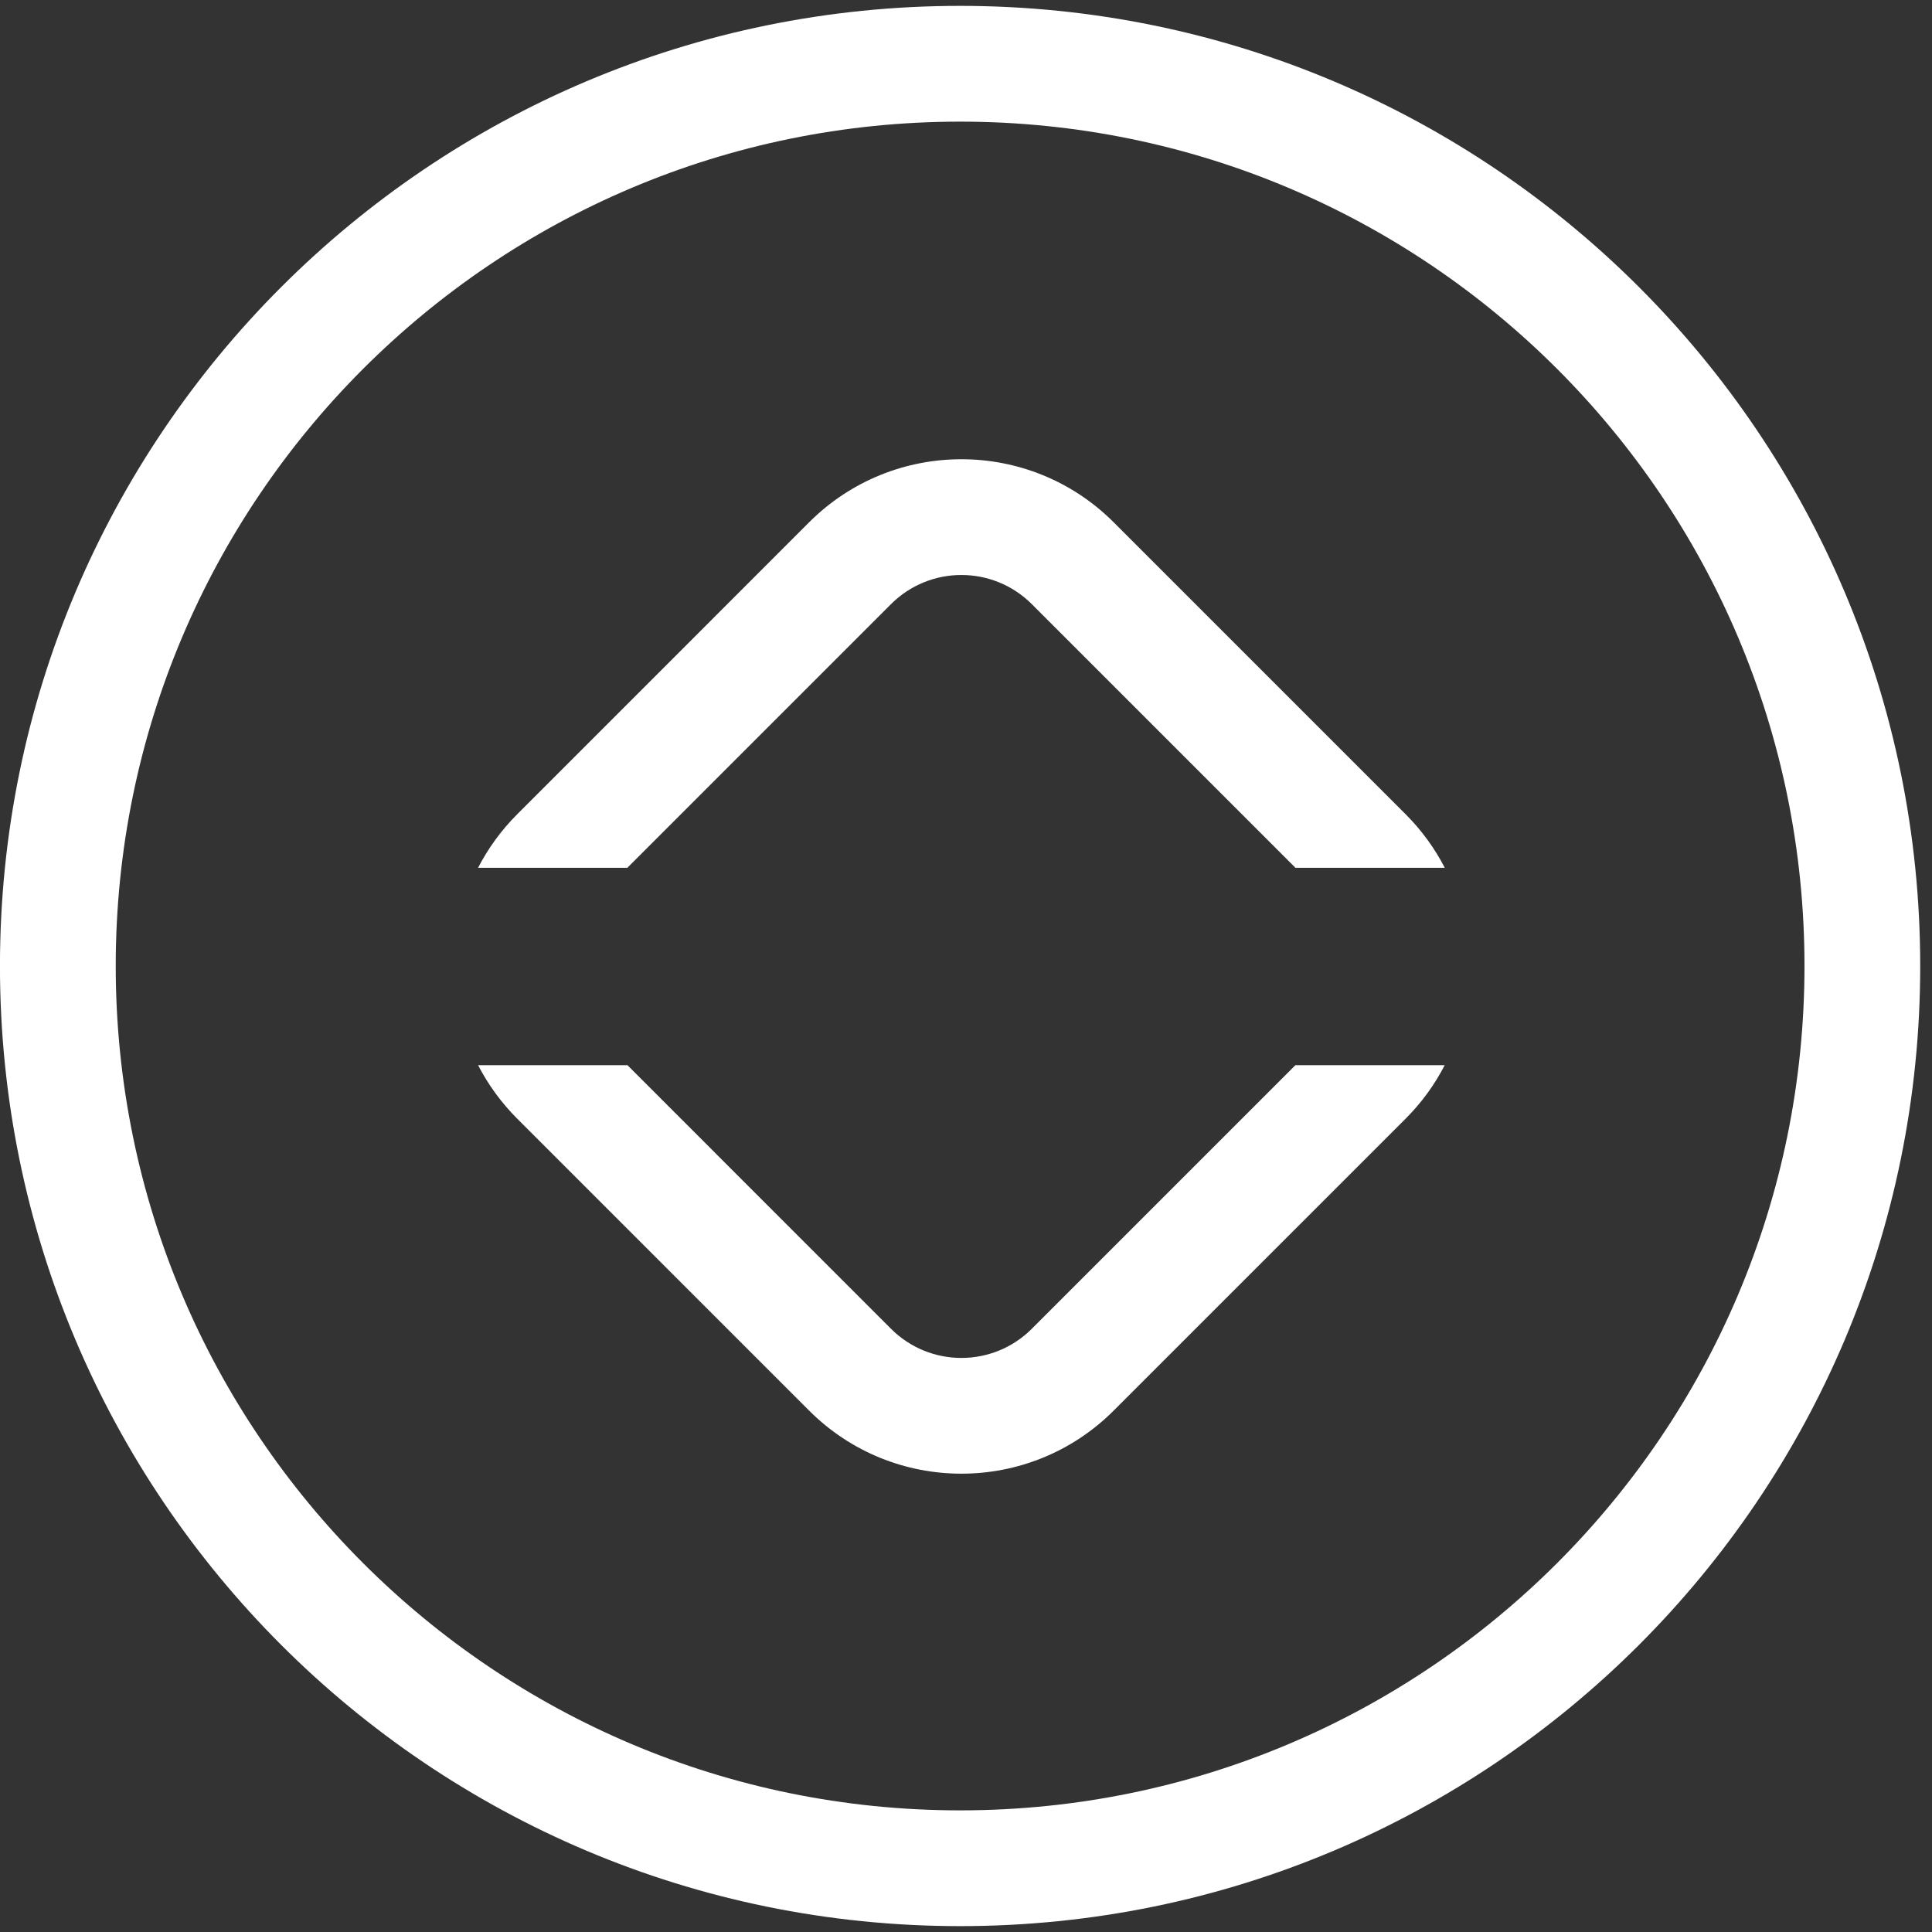
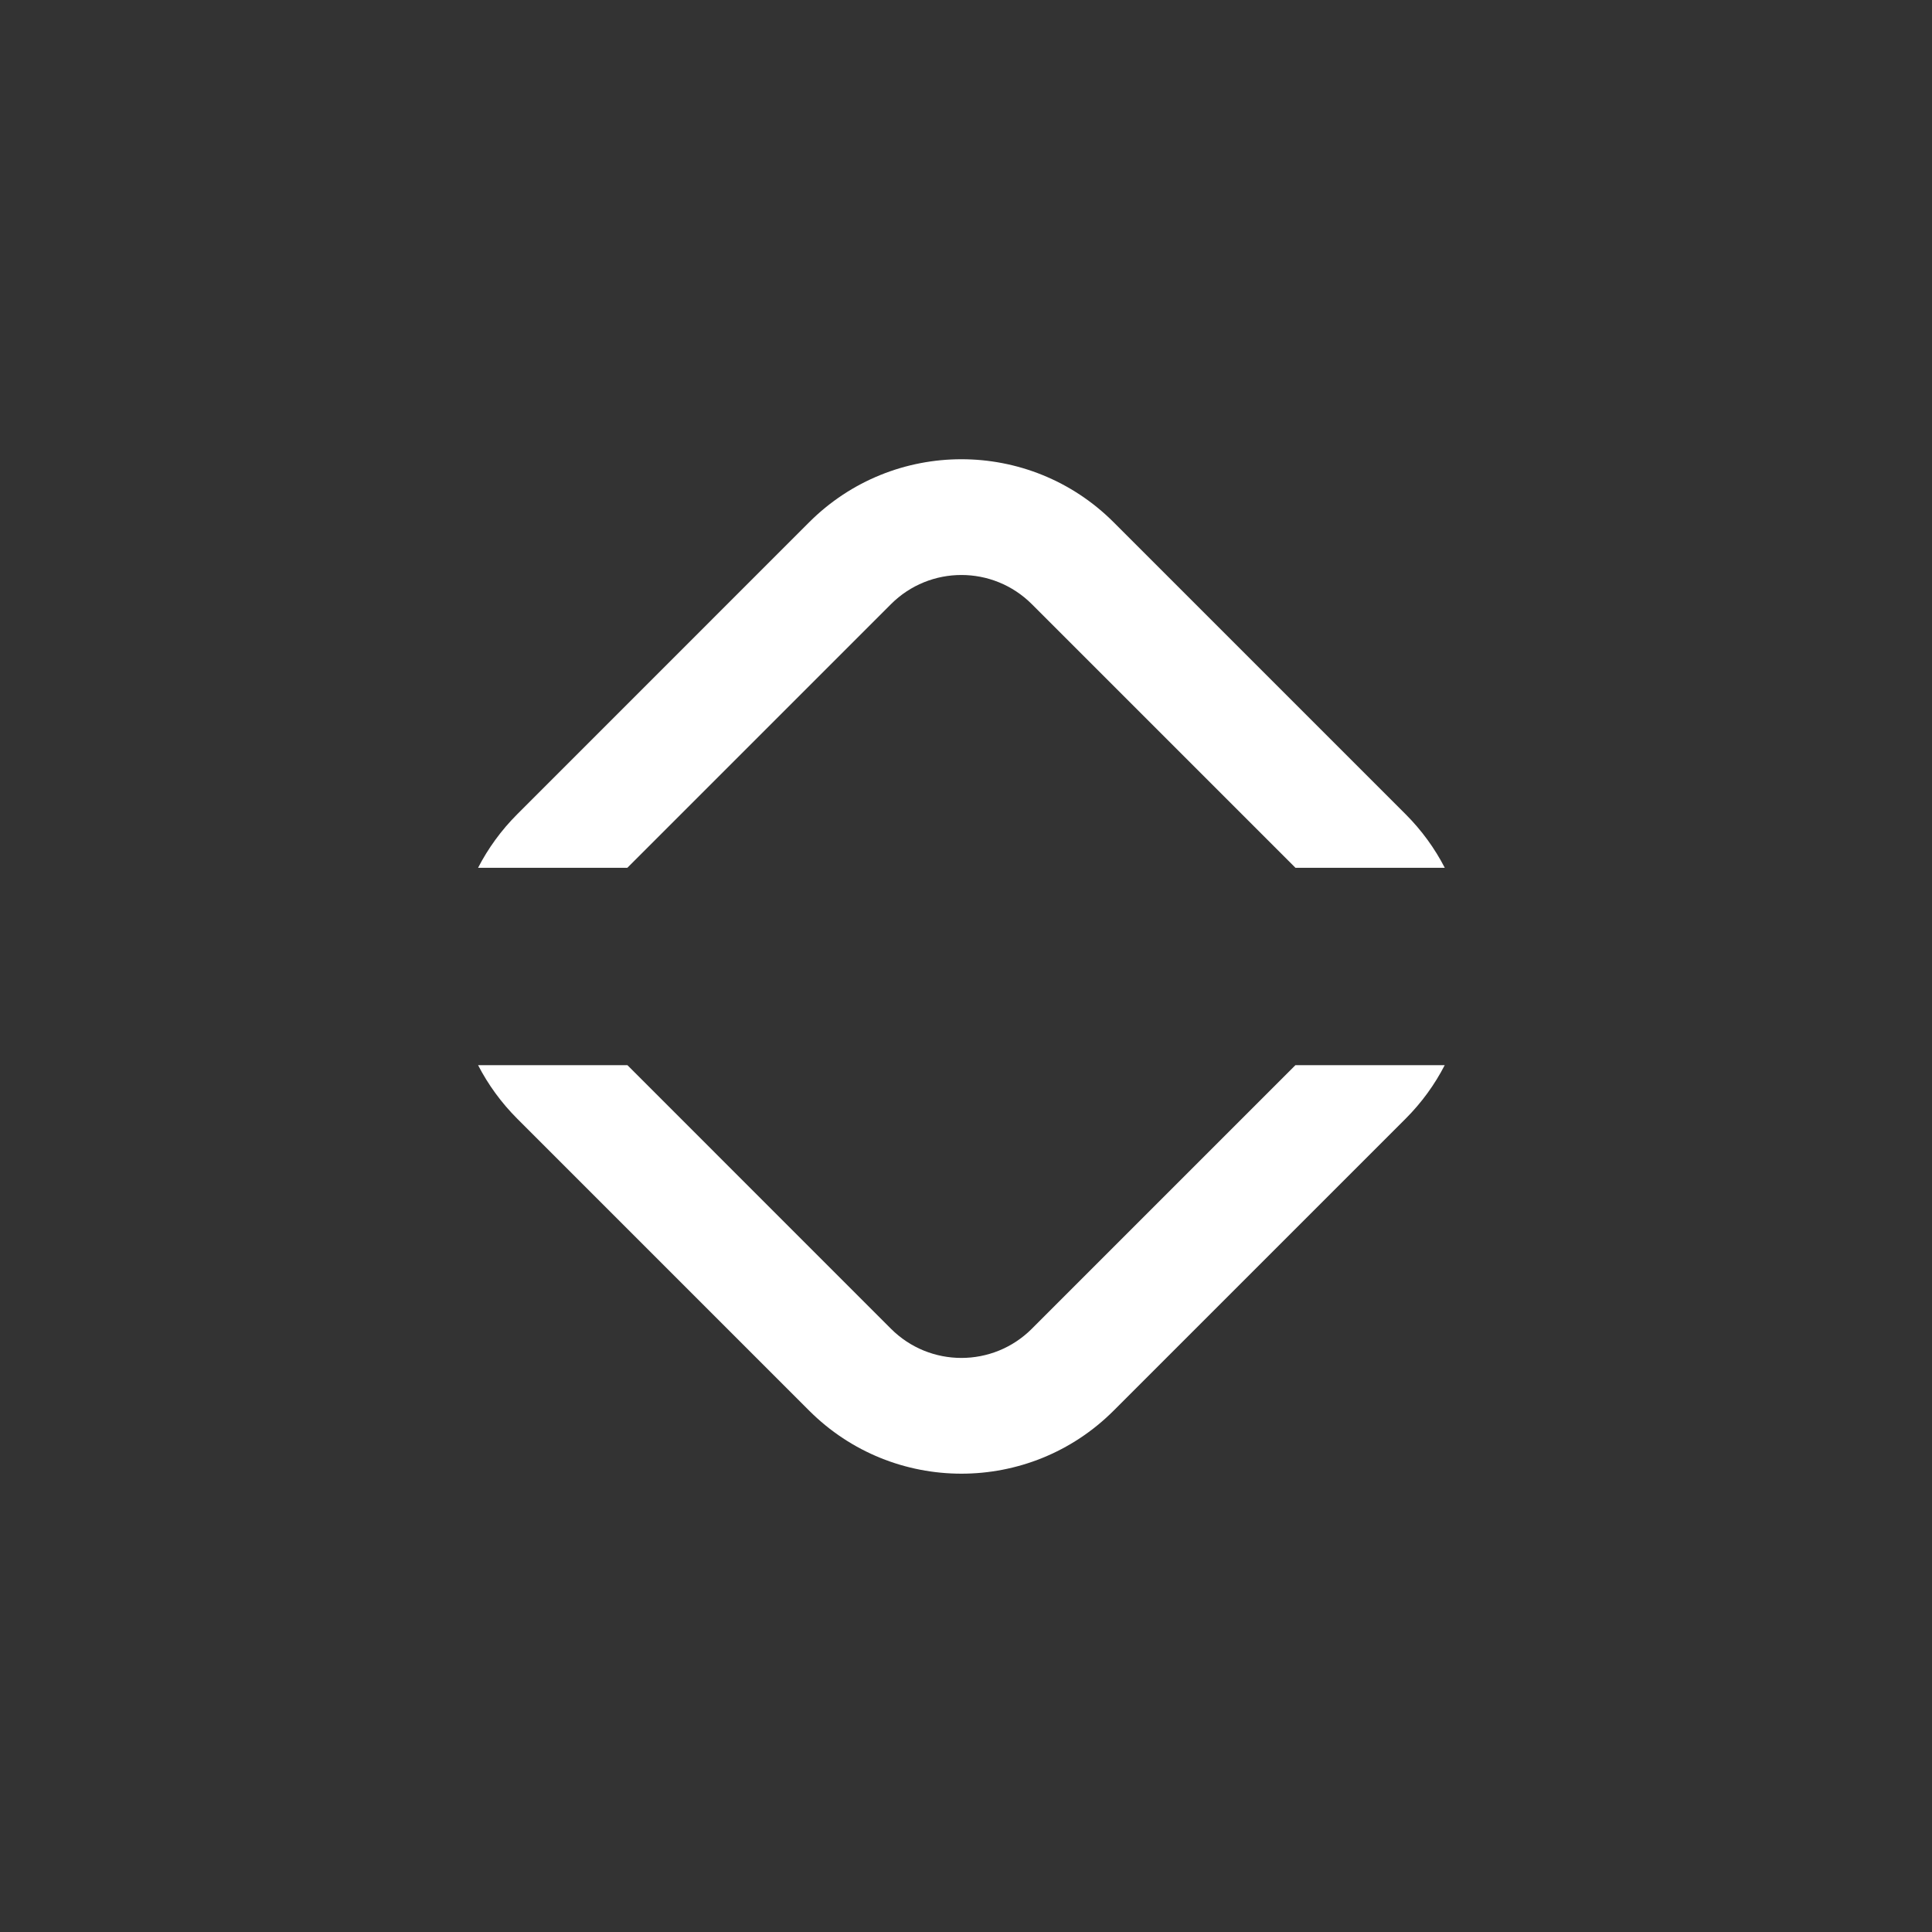
<svg xmlns="http://www.w3.org/2000/svg" width="50" height="50" viewBox="0 0 50 50" fill="none">
  <rect x="0" y="0" width="50" height="50" fill="#333333" stroke="none" />
-   <path fill-rule="evenodd" clip-rule="evenodd" d="M46.7 25C46.7 37.069 36.916 46.852 24.847 46.852C12.779 46.852 2.995 37.069 2.995 25C2.995 12.931 12.779 3.148 24.847 3.148C36.916 3.148 46.7 12.931 46.7 25ZM24.847 0.152C38.571 0.152 49.695 11.277 49.695 25C49.695 38.723 38.571 49.848 24.847 49.848C11.124 49.848 -0.001 38.723 -0.001 25C-0.001 11.277 11.124 0.152 24.847 0.152Z" fill="white" />
  <path fill-rule="evenodd" clip-rule="evenodd" d="M16.238 27.567L23.058 34.388C24.065 35.395 25.697 35.395 26.704 34.388L33.525 27.567H37.389C37.132 28.066 36.794 28.535 36.376 28.953L28.822 36.506C26.646 38.683 23.117 38.683 20.94 36.506L13.387 28.953C12.969 28.535 12.631 28.066 12.373 27.567H16.238ZM33.527 22.459L26.704 15.636C25.697 14.629 24.065 14.629 23.058 15.636L16.235 22.459H12.372C12.63 21.959 12.968 21.49 13.387 21.071L20.94 13.517C23.117 11.341 26.646 11.341 28.822 13.517L36.376 21.071C36.795 21.49 37.133 21.959 37.391 22.459H33.527Z" fill="white" />
</svg>